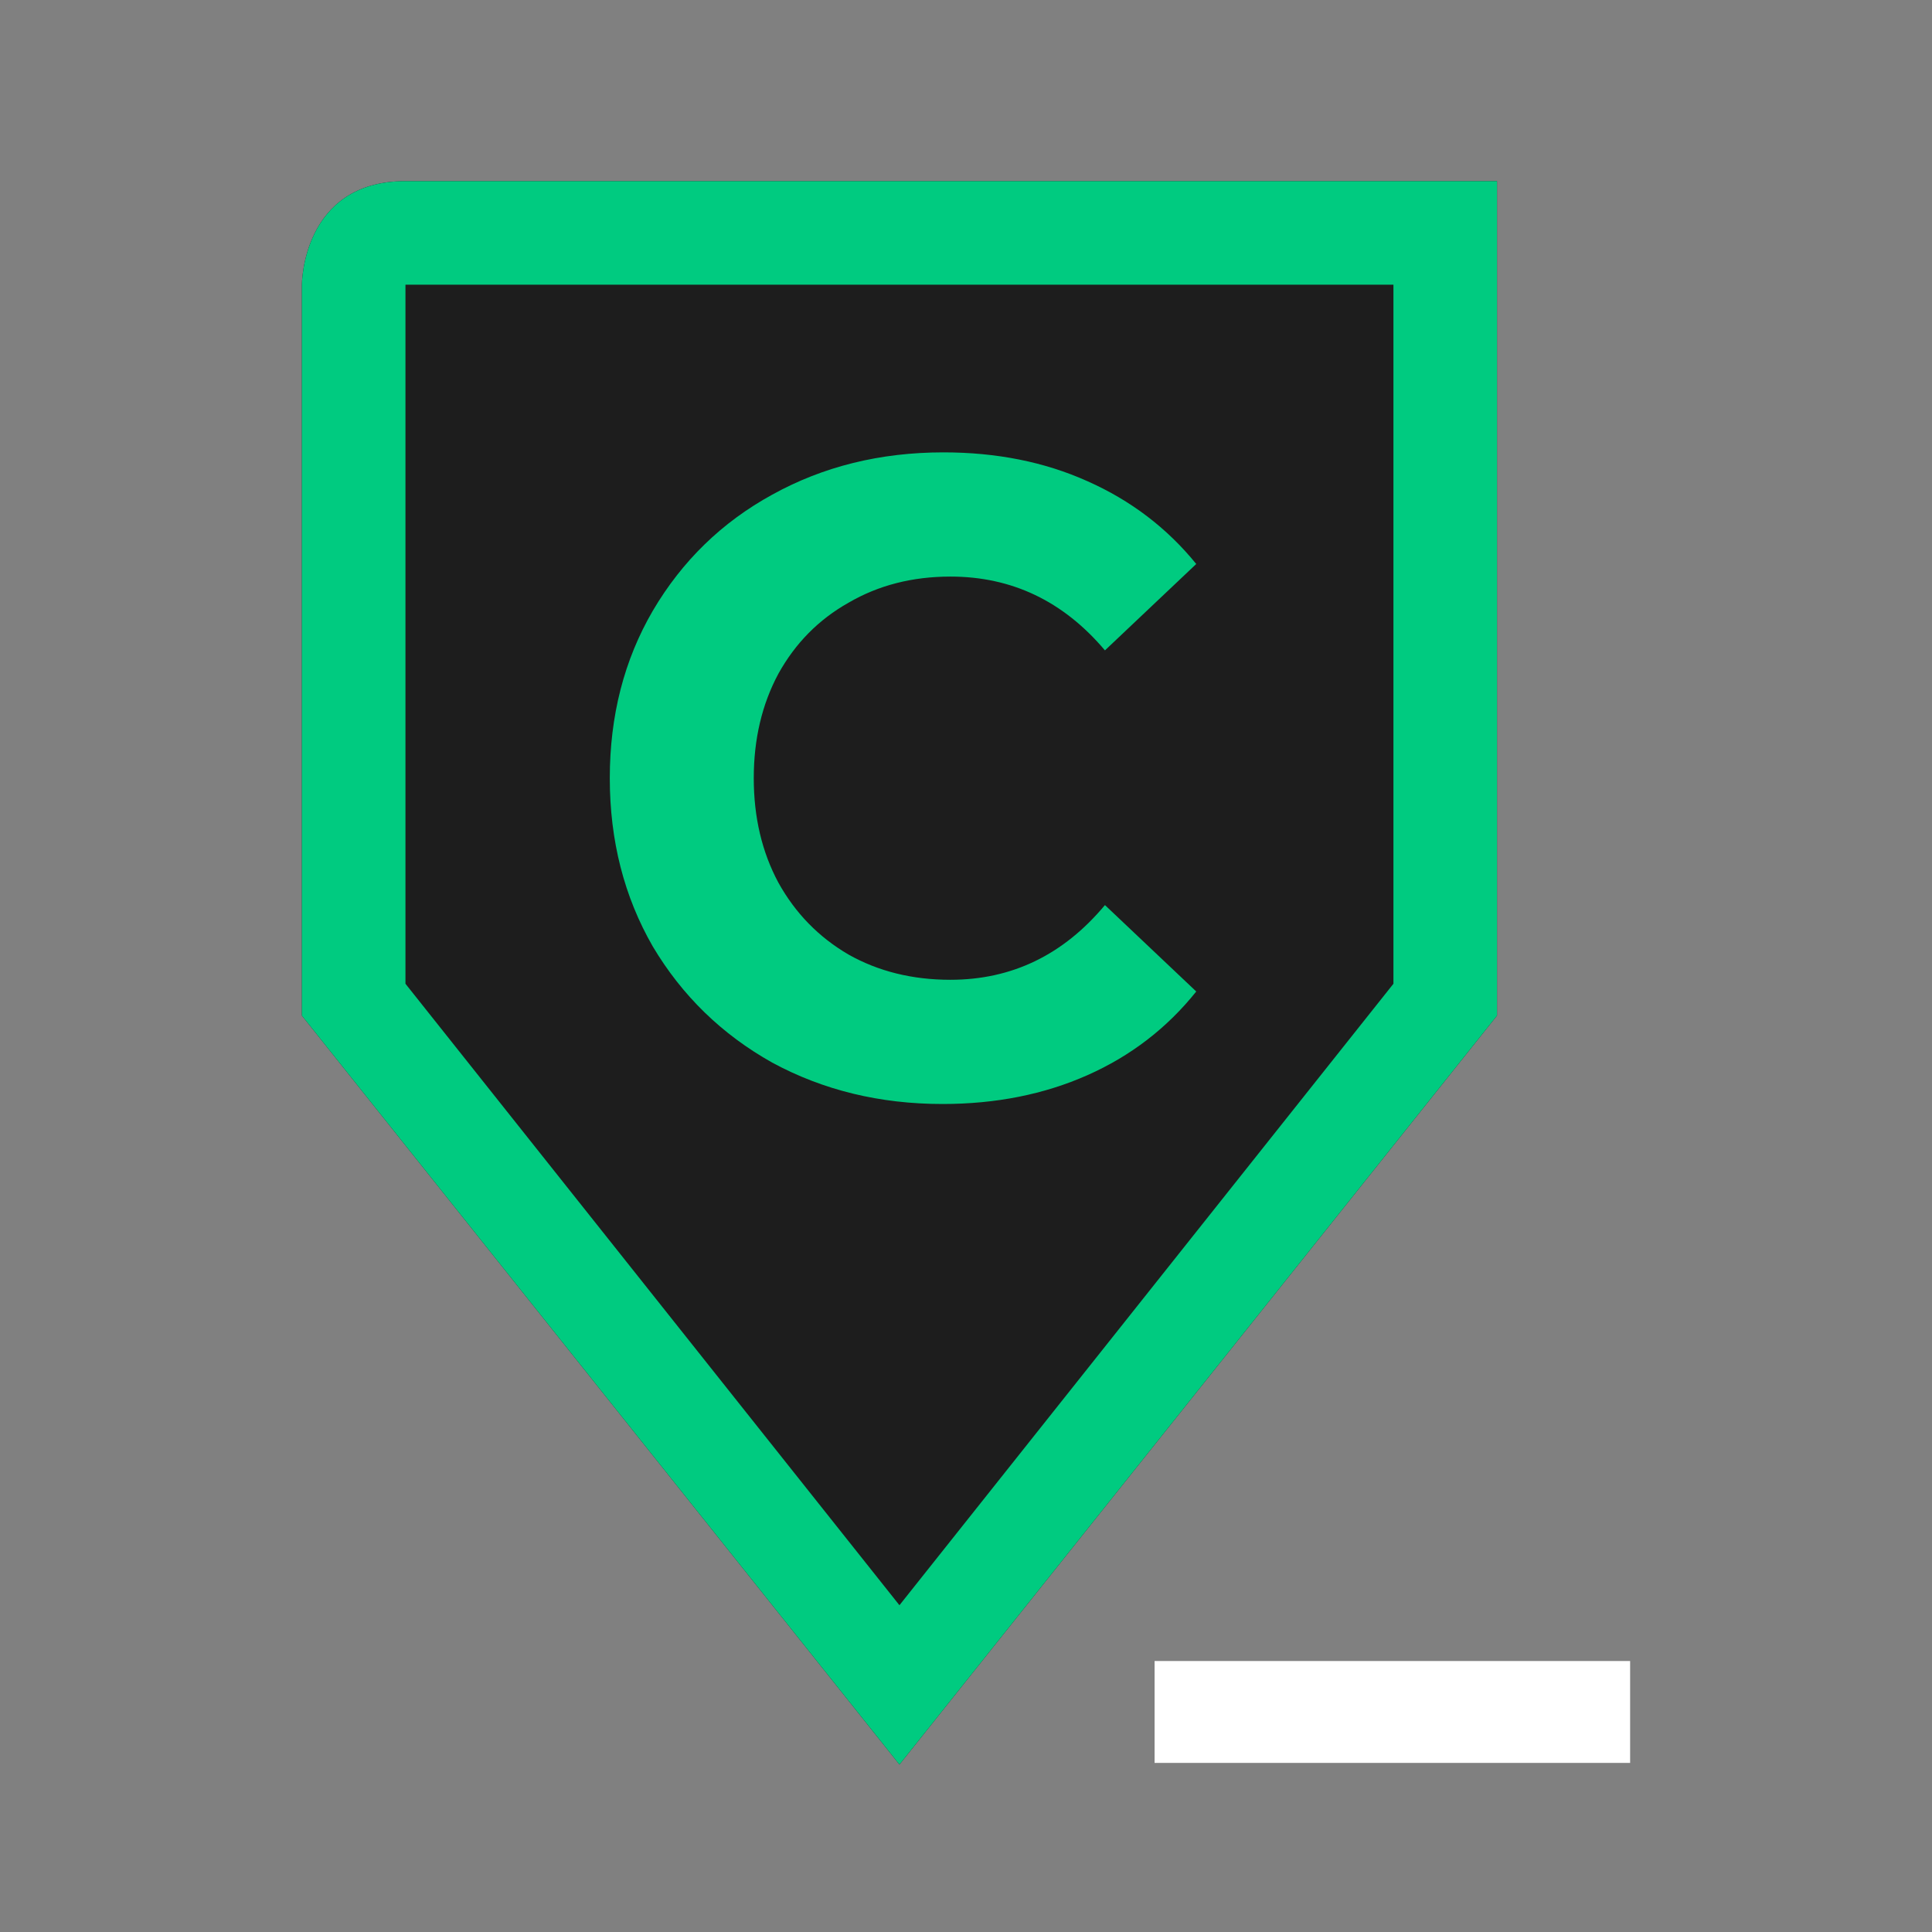
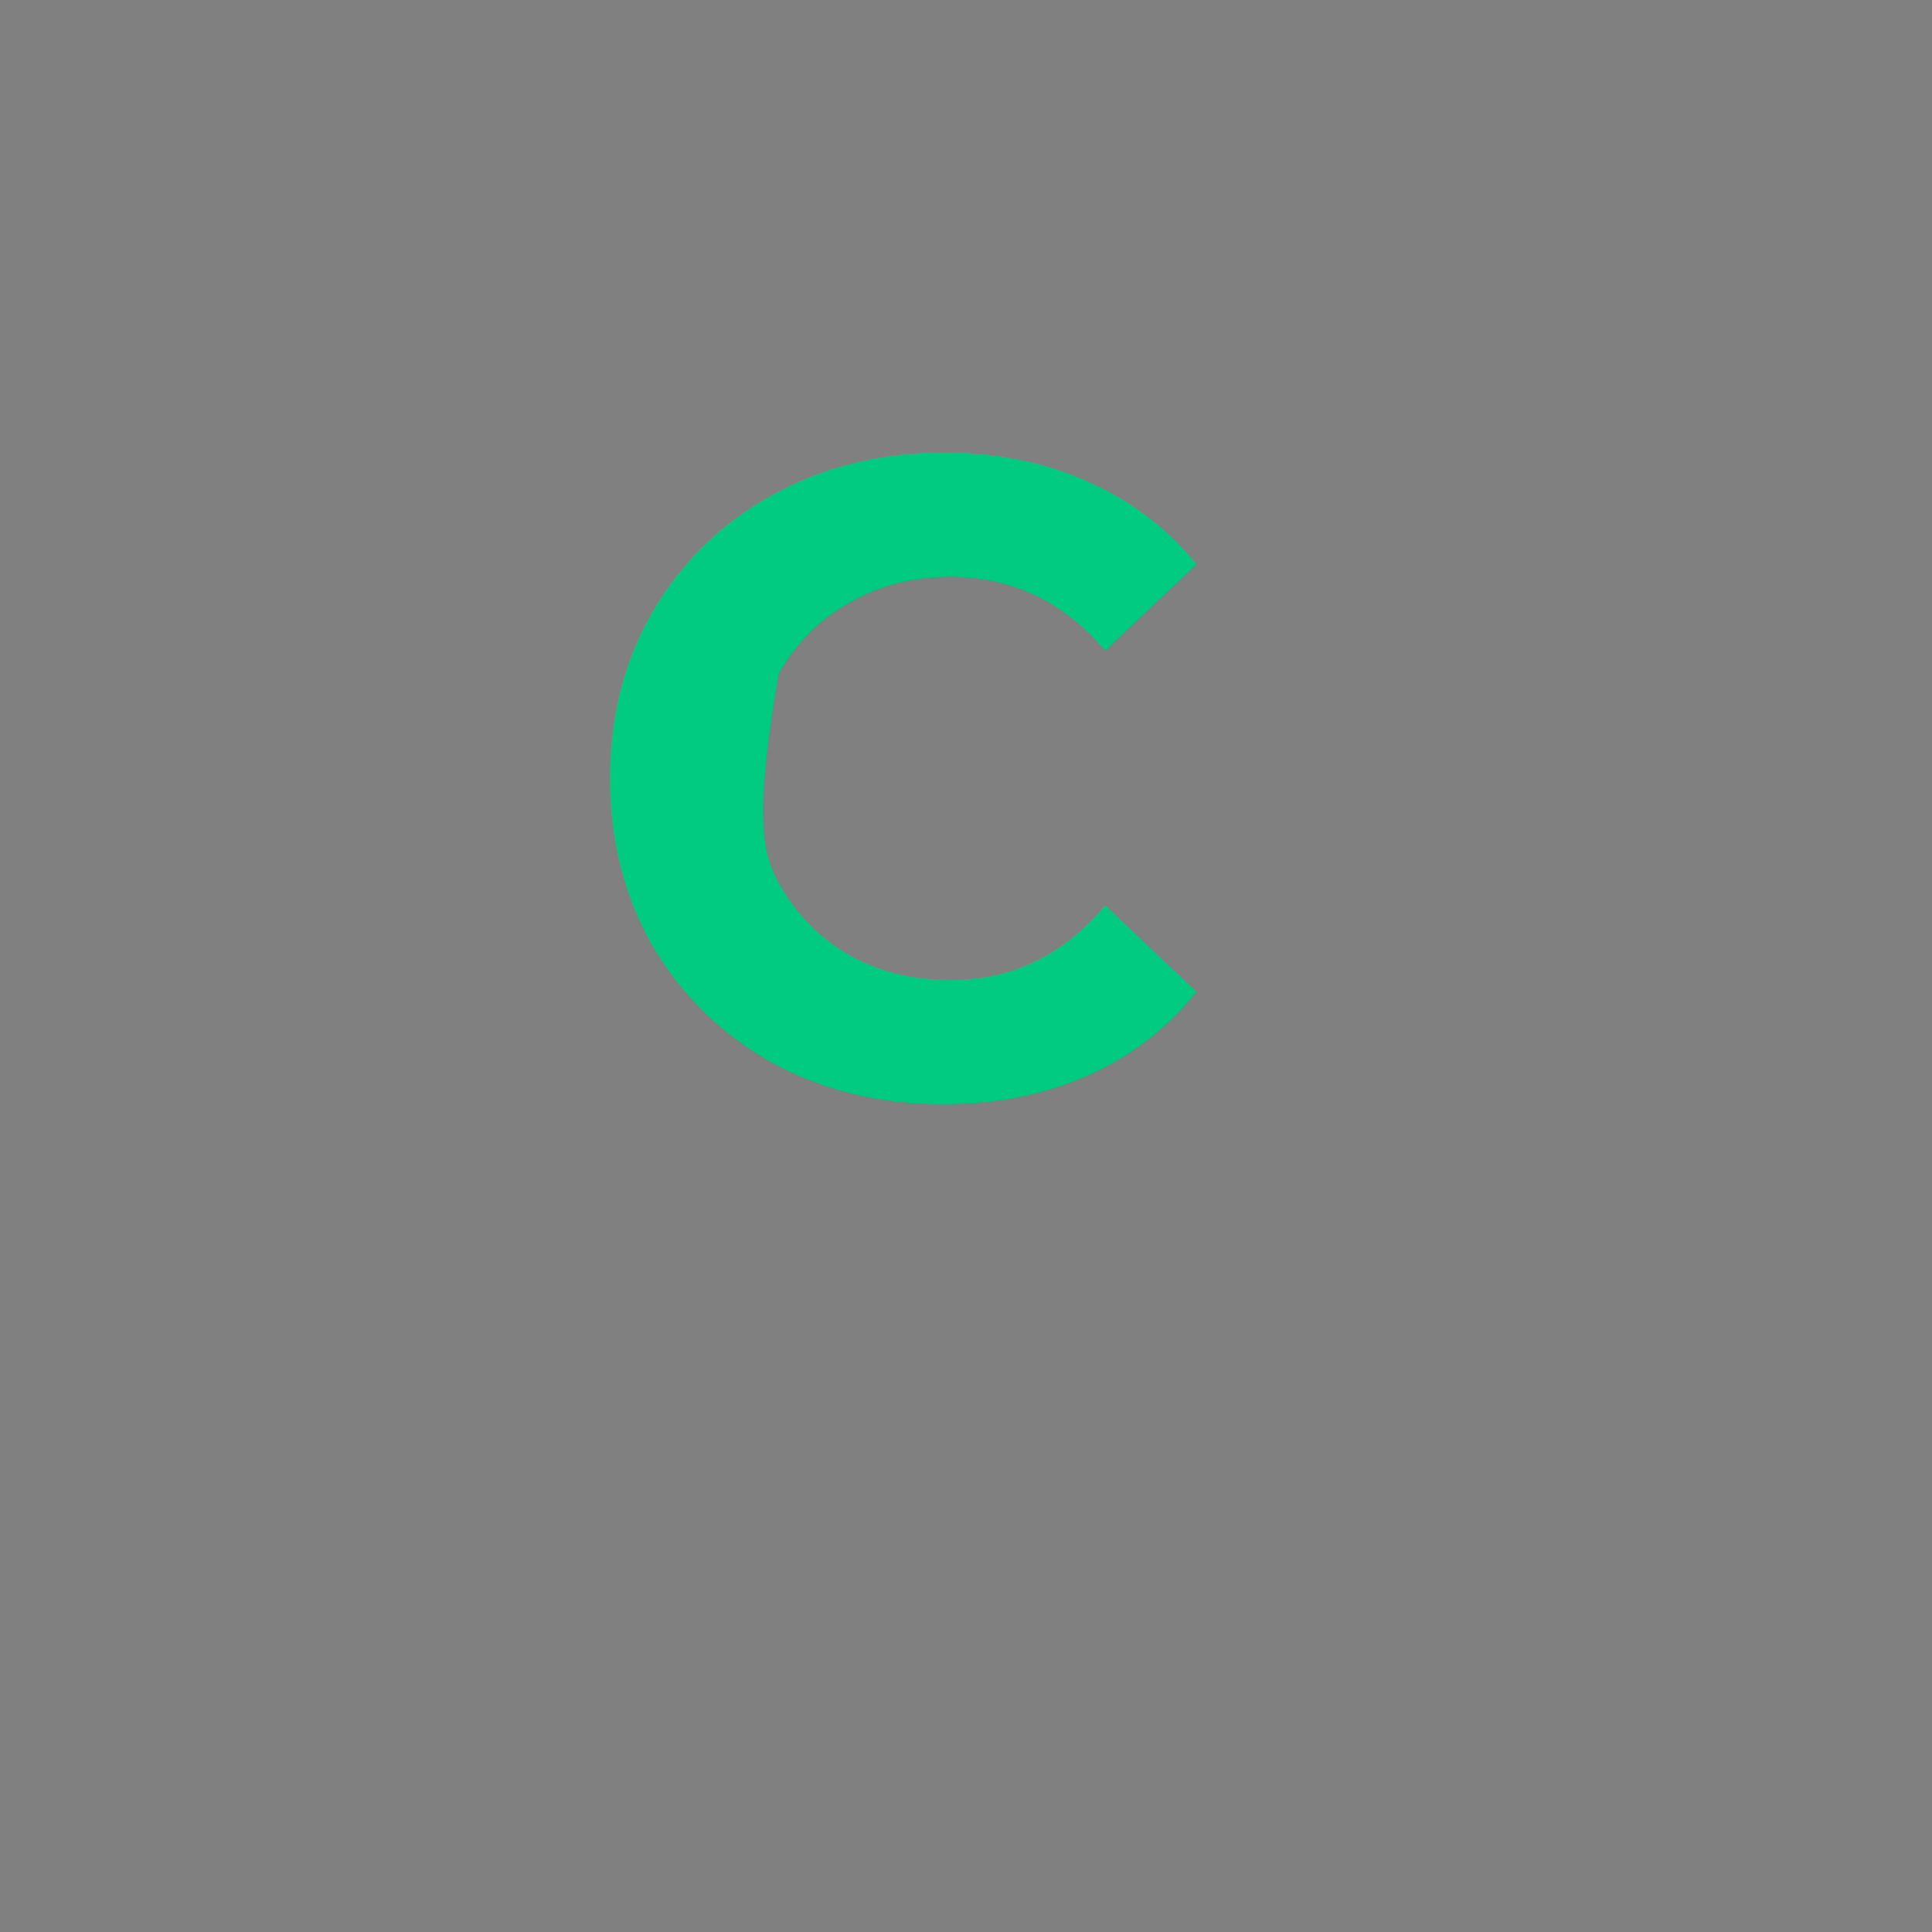
<svg xmlns="http://www.w3.org/2000/svg" width="96" height="96" viewBox="0 0 96 96" fill="none">
  <rect x="0" y="0" width="96" height="96" fill="#808080" stroke="none" />
-   <path fill-rule="evenodd" clip-rule="evenodd" d="M74.386 9V50.465L44.693 87.68L15 50.465V14.147C15 14.147 15 9 20.147 9H74.386Z" fill="#1D1D1D" />
-   <path d="M46.833 54.857C43.721 54.857 40.901 54.171 38.37 52.8C35.869 51.398 33.892 49.475 32.437 47.03C31.012 44.556 30.3 41.768 30.3 38.667C30.3 35.567 31.012 32.794 32.437 30.349C33.892 27.875 35.869 25.951 38.37 24.58C40.901 23.179 43.736 22.478 46.877 22.478C49.523 22.478 51.908 22.955 54.031 23.909C56.184 24.863 57.987 26.235 59.441 28.024L54.904 32.317C52.839 29.872 50.28 28.65 47.226 28.65C45.336 28.65 43.649 29.082 42.166 29.947C40.682 30.781 39.519 31.959 38.676 33.48C37.861 35 37.454 36.729 37.454 38.667C37.454 40.605 37.861 42.335 38.676 43.855C39.519 45.376 40.682 46.568 42.166 47.433C43.649 48.268 45.336 48.685 47.226 48.685C50.28 48.685 52.839 47.448 54.904 44.973L59.441 49.267C57.987 51.085 56.184 52.472 54.031 53.426C51.879 54.38 49.48 54.857 46.833 54.857Z" fill="#00CB80" />
-   <rect x="57.371" y="82.535" width="23.629" height="5.063" fill="white" />
-   <path fill-rule="evenodd" clip-rule="evenodd" d="M74.386 9V50.465L44.693 87.68L15 50.465V14.147C15 14.147 15 9 20.147 9H74.386ZM20.147 48.882L44.693 79.763L69.239 48.882V14.147H20.147V48.882Z" fill="#00CB80" />
+   <path d="M46.833 54.857C43.721 54.857 40.901 54.171 38.37 52.8C35.869 51.398 33.892 49.475 32.437 47.03C31.012 44.556 30.3 41.768 30.3 38.667C30.3 35.567 31.012 32.794 32.437 30.349C33.892 27.875 35.869 25.951 38.37 24.58C40.901 23.179 43.736 22.478 46.877 22.478C49.523 22.478 51.908 22.955 54.031 23.909C56.184 24.863 57.987 26.235 59.441 28.024L54.904 32.317C52.839 29.872 50.28 28.65 47.226 28.65C45.336 28.65 43.649 29.082 42.166 29.947C40.682 30.781 39.519 31.959 38.676 33.48C37.454 40.605 37.861 42.335 38.676 43.855C39.519 45.376 40.682 46.568 42.166 47.433C43.649 48.268 45.336 48.685 47.226 48.685C50.28 48.685 52.839 47.448 54.904 44.973L59.441 49.267C57.987 51.085 56.184 52.472 54.031 53.426C51.879 54.38 49.48 54.857 46.833 54.857Z" fill="#00CB80" />
</svg>